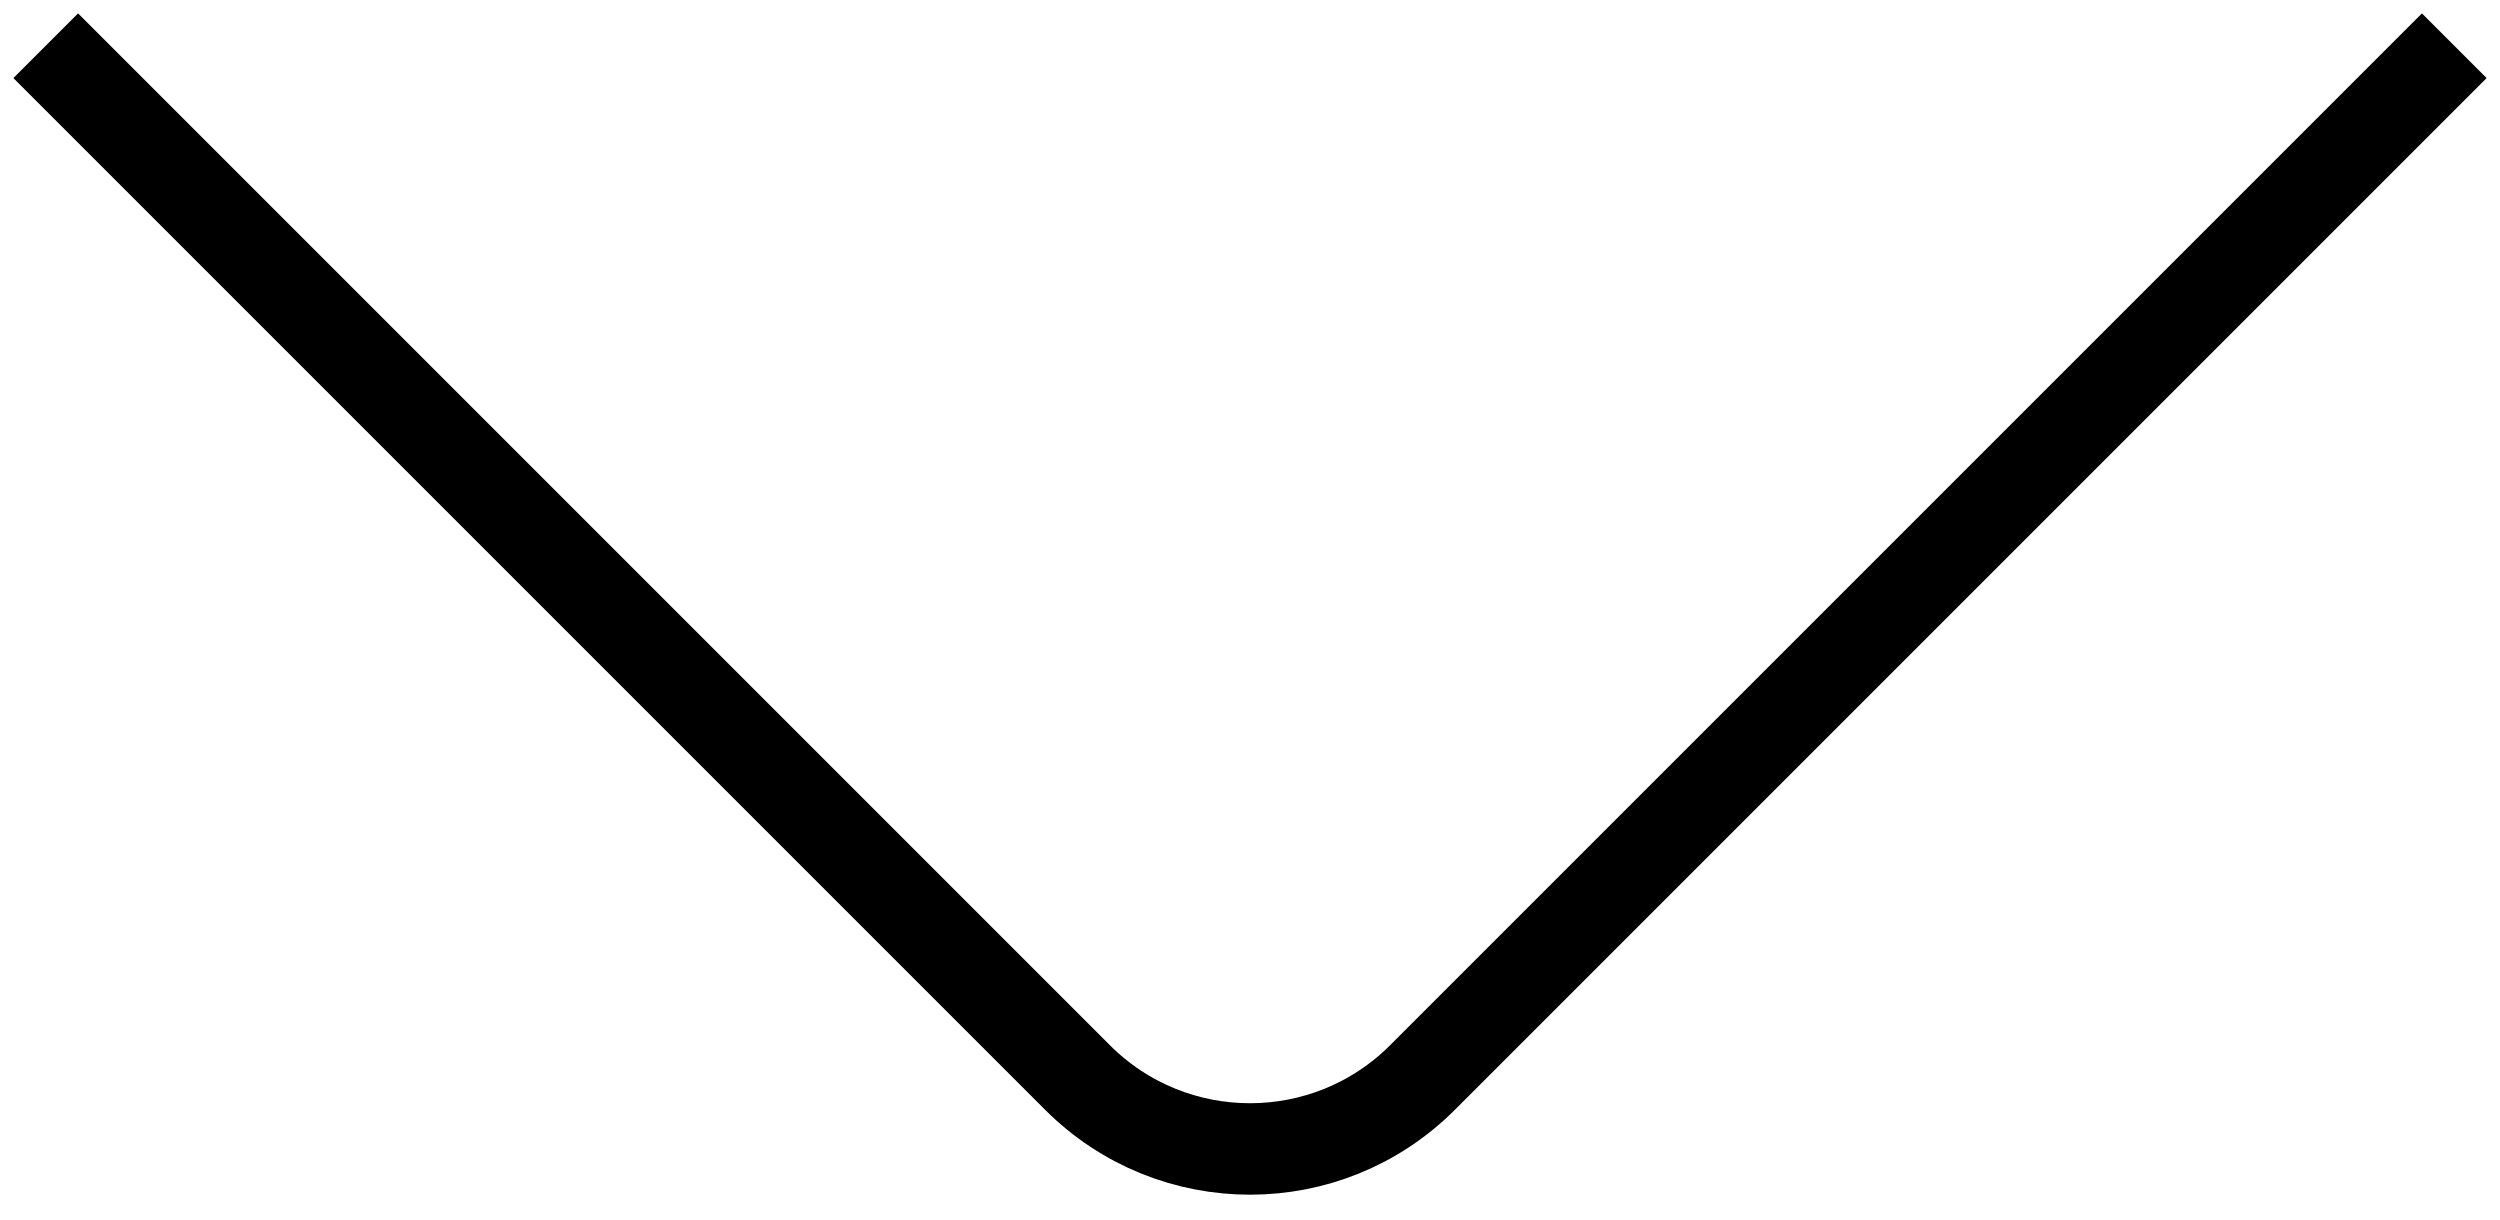
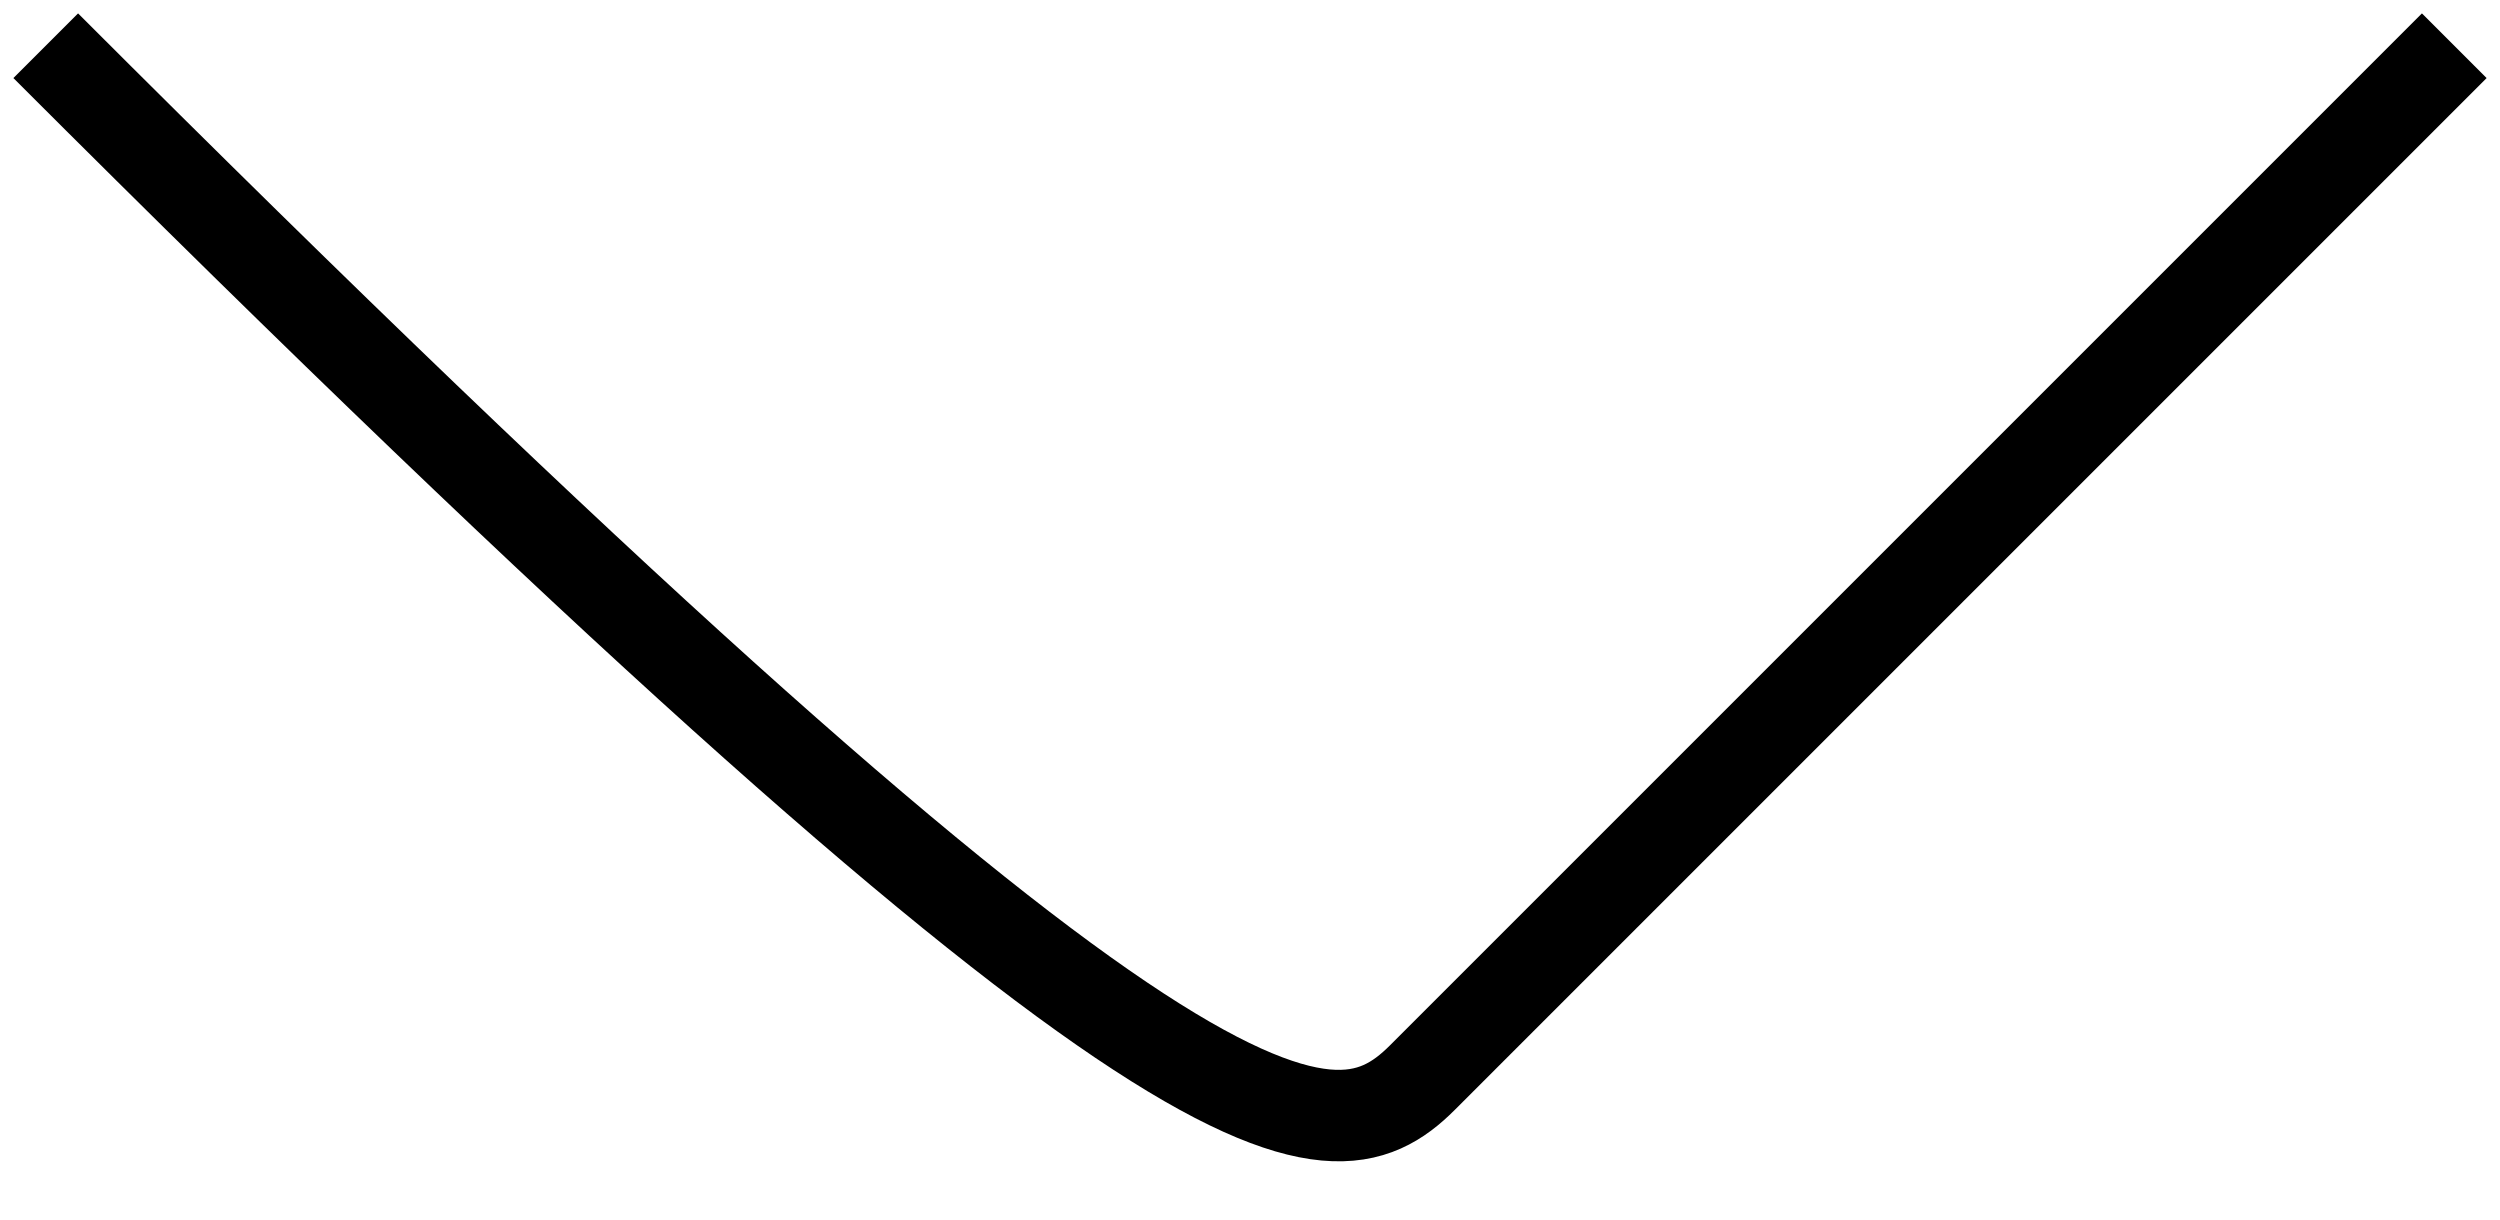
<svg xmlns="http://www.w3.org/2000/svg" width="82" height="40" viewBox="0 0 82 40" fill="none">
-   <path d="M1.5 1.5L35.343 35.343C38.467 38.467 43.533 38.467 46.657 35.343L80.5 1.5" stroke="black" stroke-width="3" />
+   <path d="M1.5 1.5C38.467 38.467 43.533 38.467 46.657 35.343L80.5 1.5" stroke="black" stroke-width="3" />
</svg>